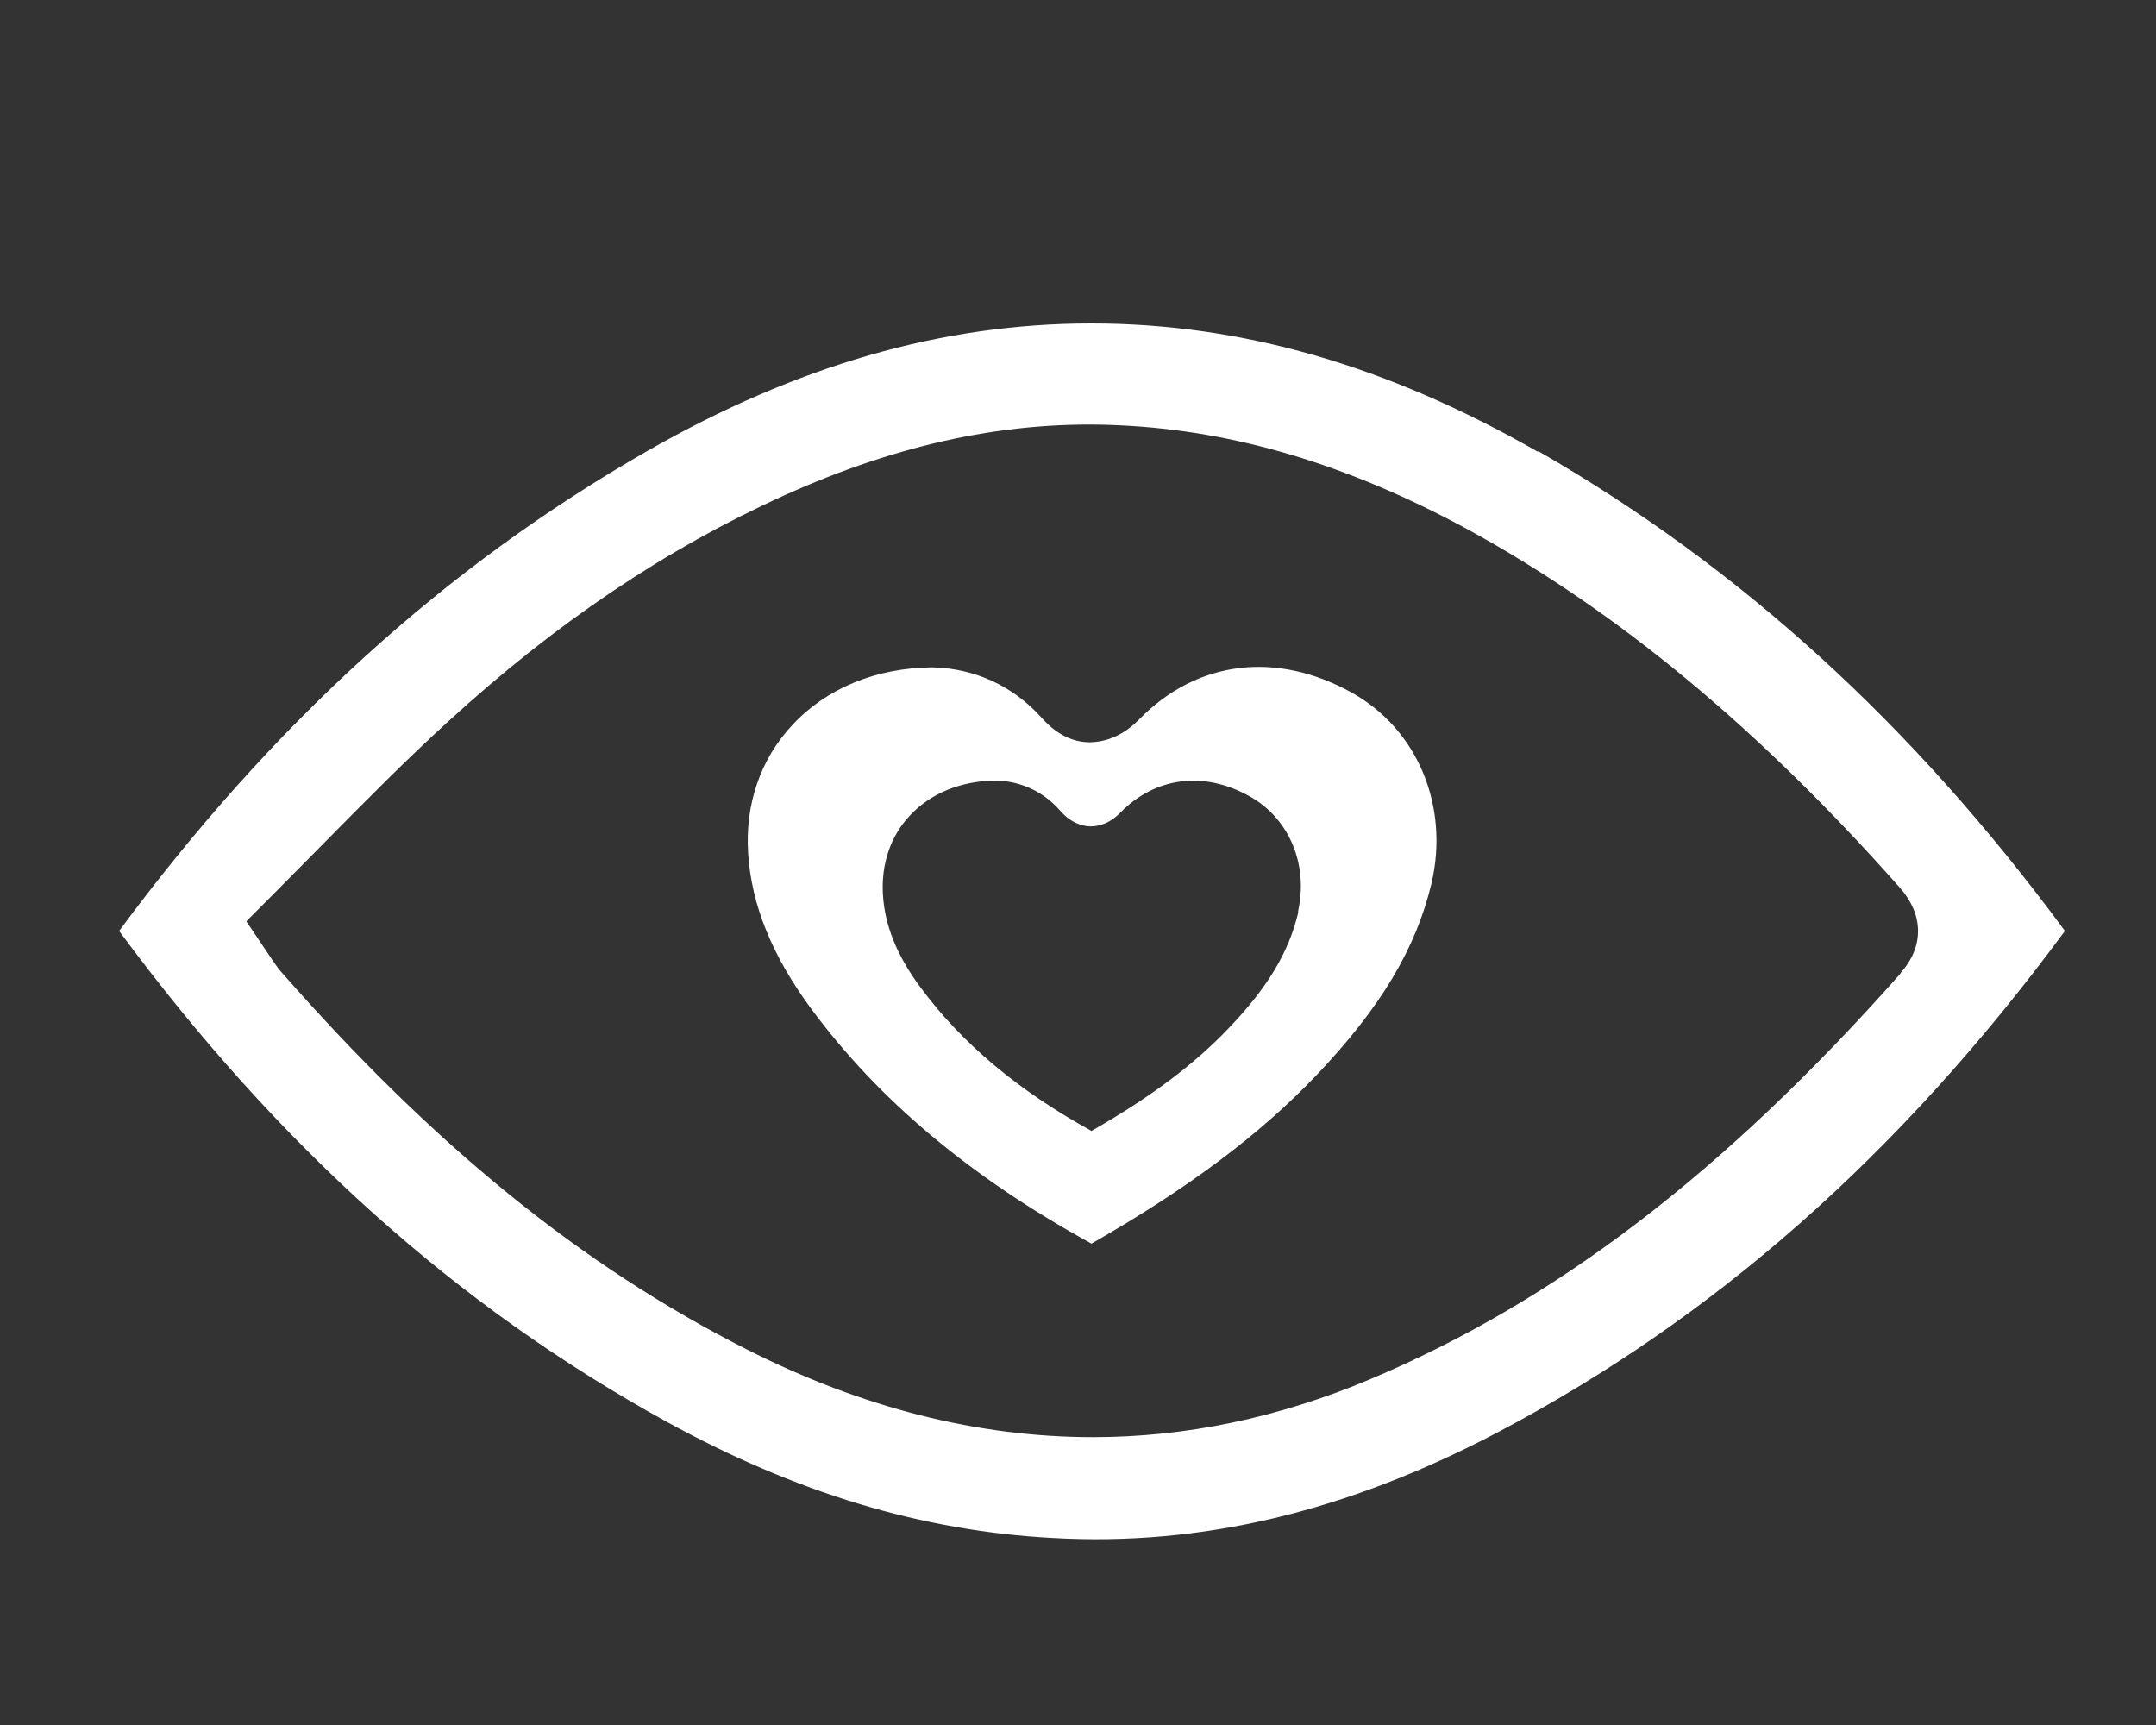
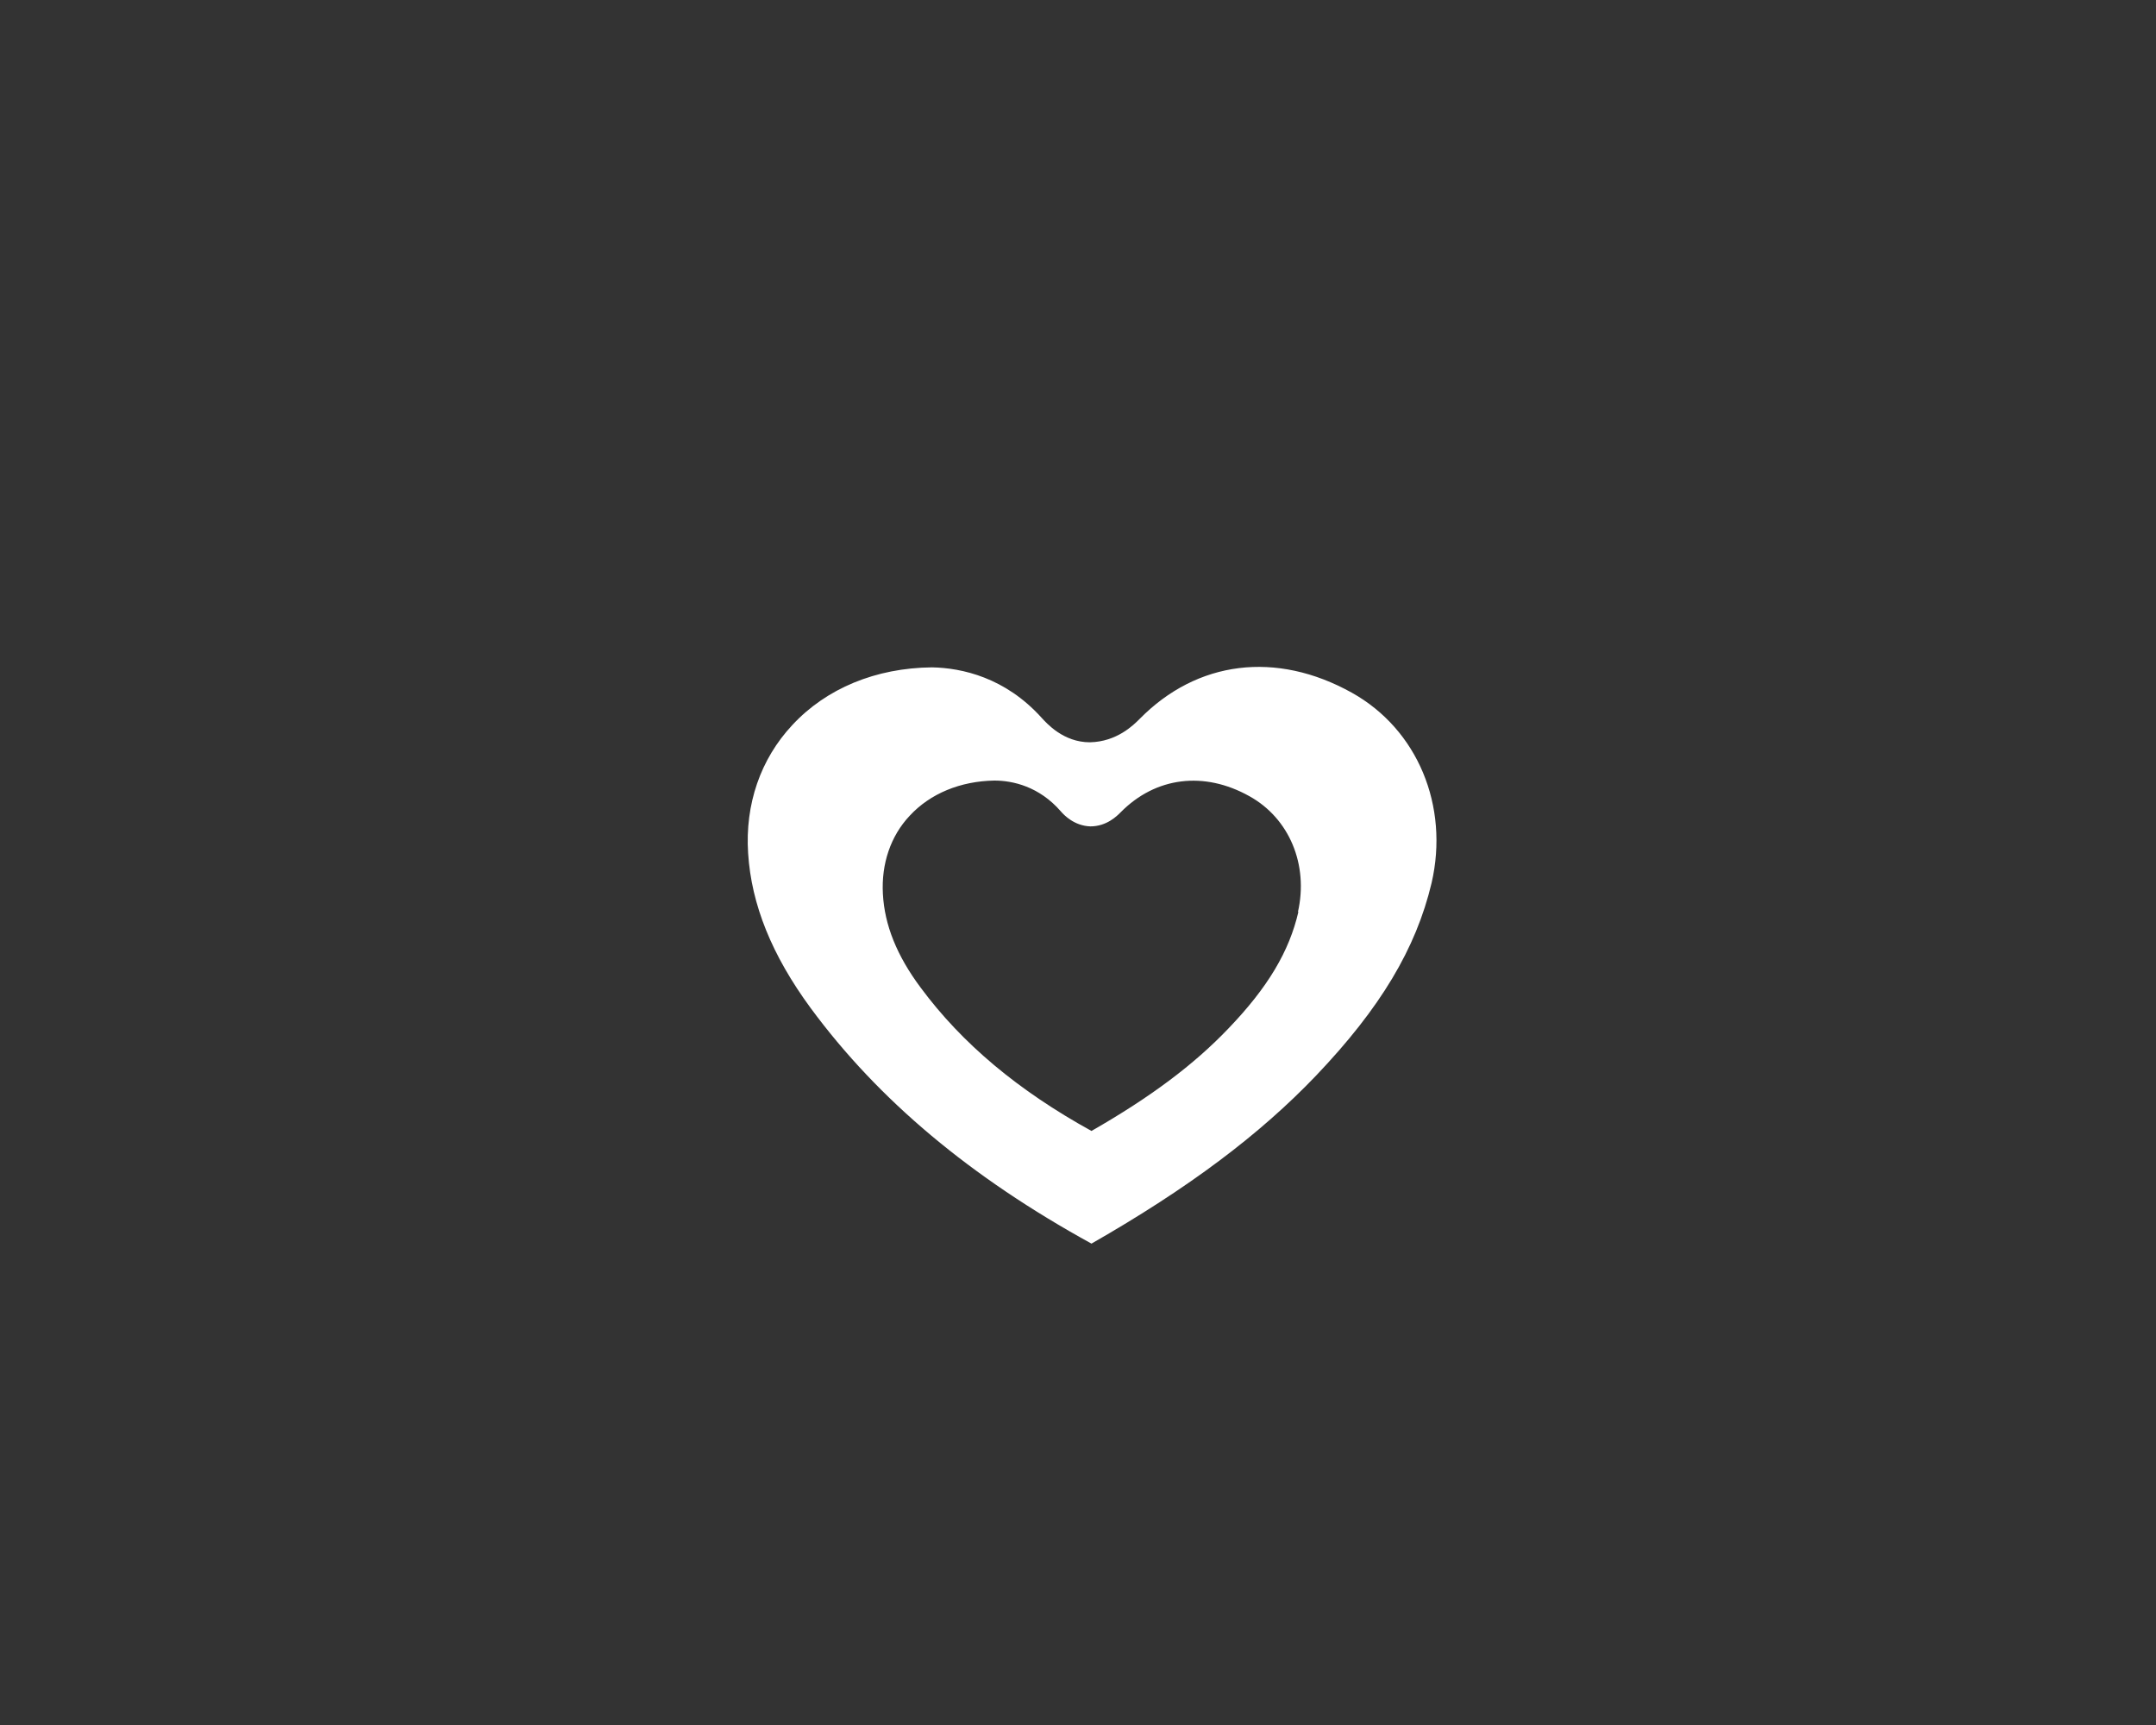
<svg xmlns="http://www.w3.org/2000/svg" id="Calque_1" viewBox="0 0 40 32">
  <rect x="0" y="0" width="40" height="32" fill="#333333" stroke="none" />
  <defs>
    <style>      .cls-1 {        fill: #fff;      }    </style>
  </defs>
  <g id="DcmWKB.tif">
    <g>
-       <path class="cls-1" d="M28.53,8.38c-2.79-1.6-5.5-2.38-8.28-2.38h-.01c-2.76,0-5.45.78-8.22,2.36-3.76,2.15-6.97,5.07-9.81,8.91,2.94,3.98,6.26,6.96,10.15,9.1,2.4,1.32,4.74,2.03,7.16,2.16,2.77.16,5.46-.49,8.23-1.94,4.04-2.12,7.5-5.17,10.56-9.32-2.83-3.84-6.03-6.75-9.77-8.9ZM35.26,18.06c-3.27,3.69-6.4,6.08-9.85,7.53-1.69.71-3.41,1.07-5.13,1.07-2.13,0-4.28-.54-6.43-1.63-3.06-1.55-5.81-3.78-8.65-7.02-.05-.06-.09-.12-.16-.22l-.47-.7.49-.49c.33-.33.66-.67.99-1,.73-.74,1.48-1.5,2.27-2.22,2-1.83,4.04-3.2,6.23-4.19,2.15-.97,4.19-1.4,6.23-1.3,2.13.1,4.23.73,6.43,1.92,2.79,1.52,5.42,3.7,8.04,6.66.44.5.45,1.09.01,1.58Z" />
      <path class="cls-1" d="M25.08,12.85c-1.4-.78-2.87-.6-3.94.49-.11.11-.42.42-.92.43-.49,0-.8-.35-.9-.46-.67-.74-1.47-.92-2.03-.93-1.04.01-1.96.39-2.59,1.07-.59.63-.88,1.47-.82,2.38.06.95.44,1.89,1.16,2.87,1.26,1.71,2.97,3.14,5.21,4.37,1.8-1.03,3.12-2.02,4.17-3.12,1.19-1.25,1.85-2.35,2.14-3.57.33-1.43-.26-2.85-1.48-3.53ZM24.09,16.91c-.17.74-.57,1.41-1.3,2.17-.64.67-1.44,1.27-2.54,1.9-1.36-.75-2.4-1.62-3.17-2.66-.44-.59-.67-1.16-.7-1.74-.03-.55.14-1.07.5-1.45.38-.41.94-.64,1.57-.65.34,0,.83.11,1.23.57.06.07.25.27.55.28.3,0,.49-.19.56-.26.65-.66,1.55-.77,2.39-.3.74.41,1.1,1.27.9,2.15Z" />
    </g>
  </g>
</svg>